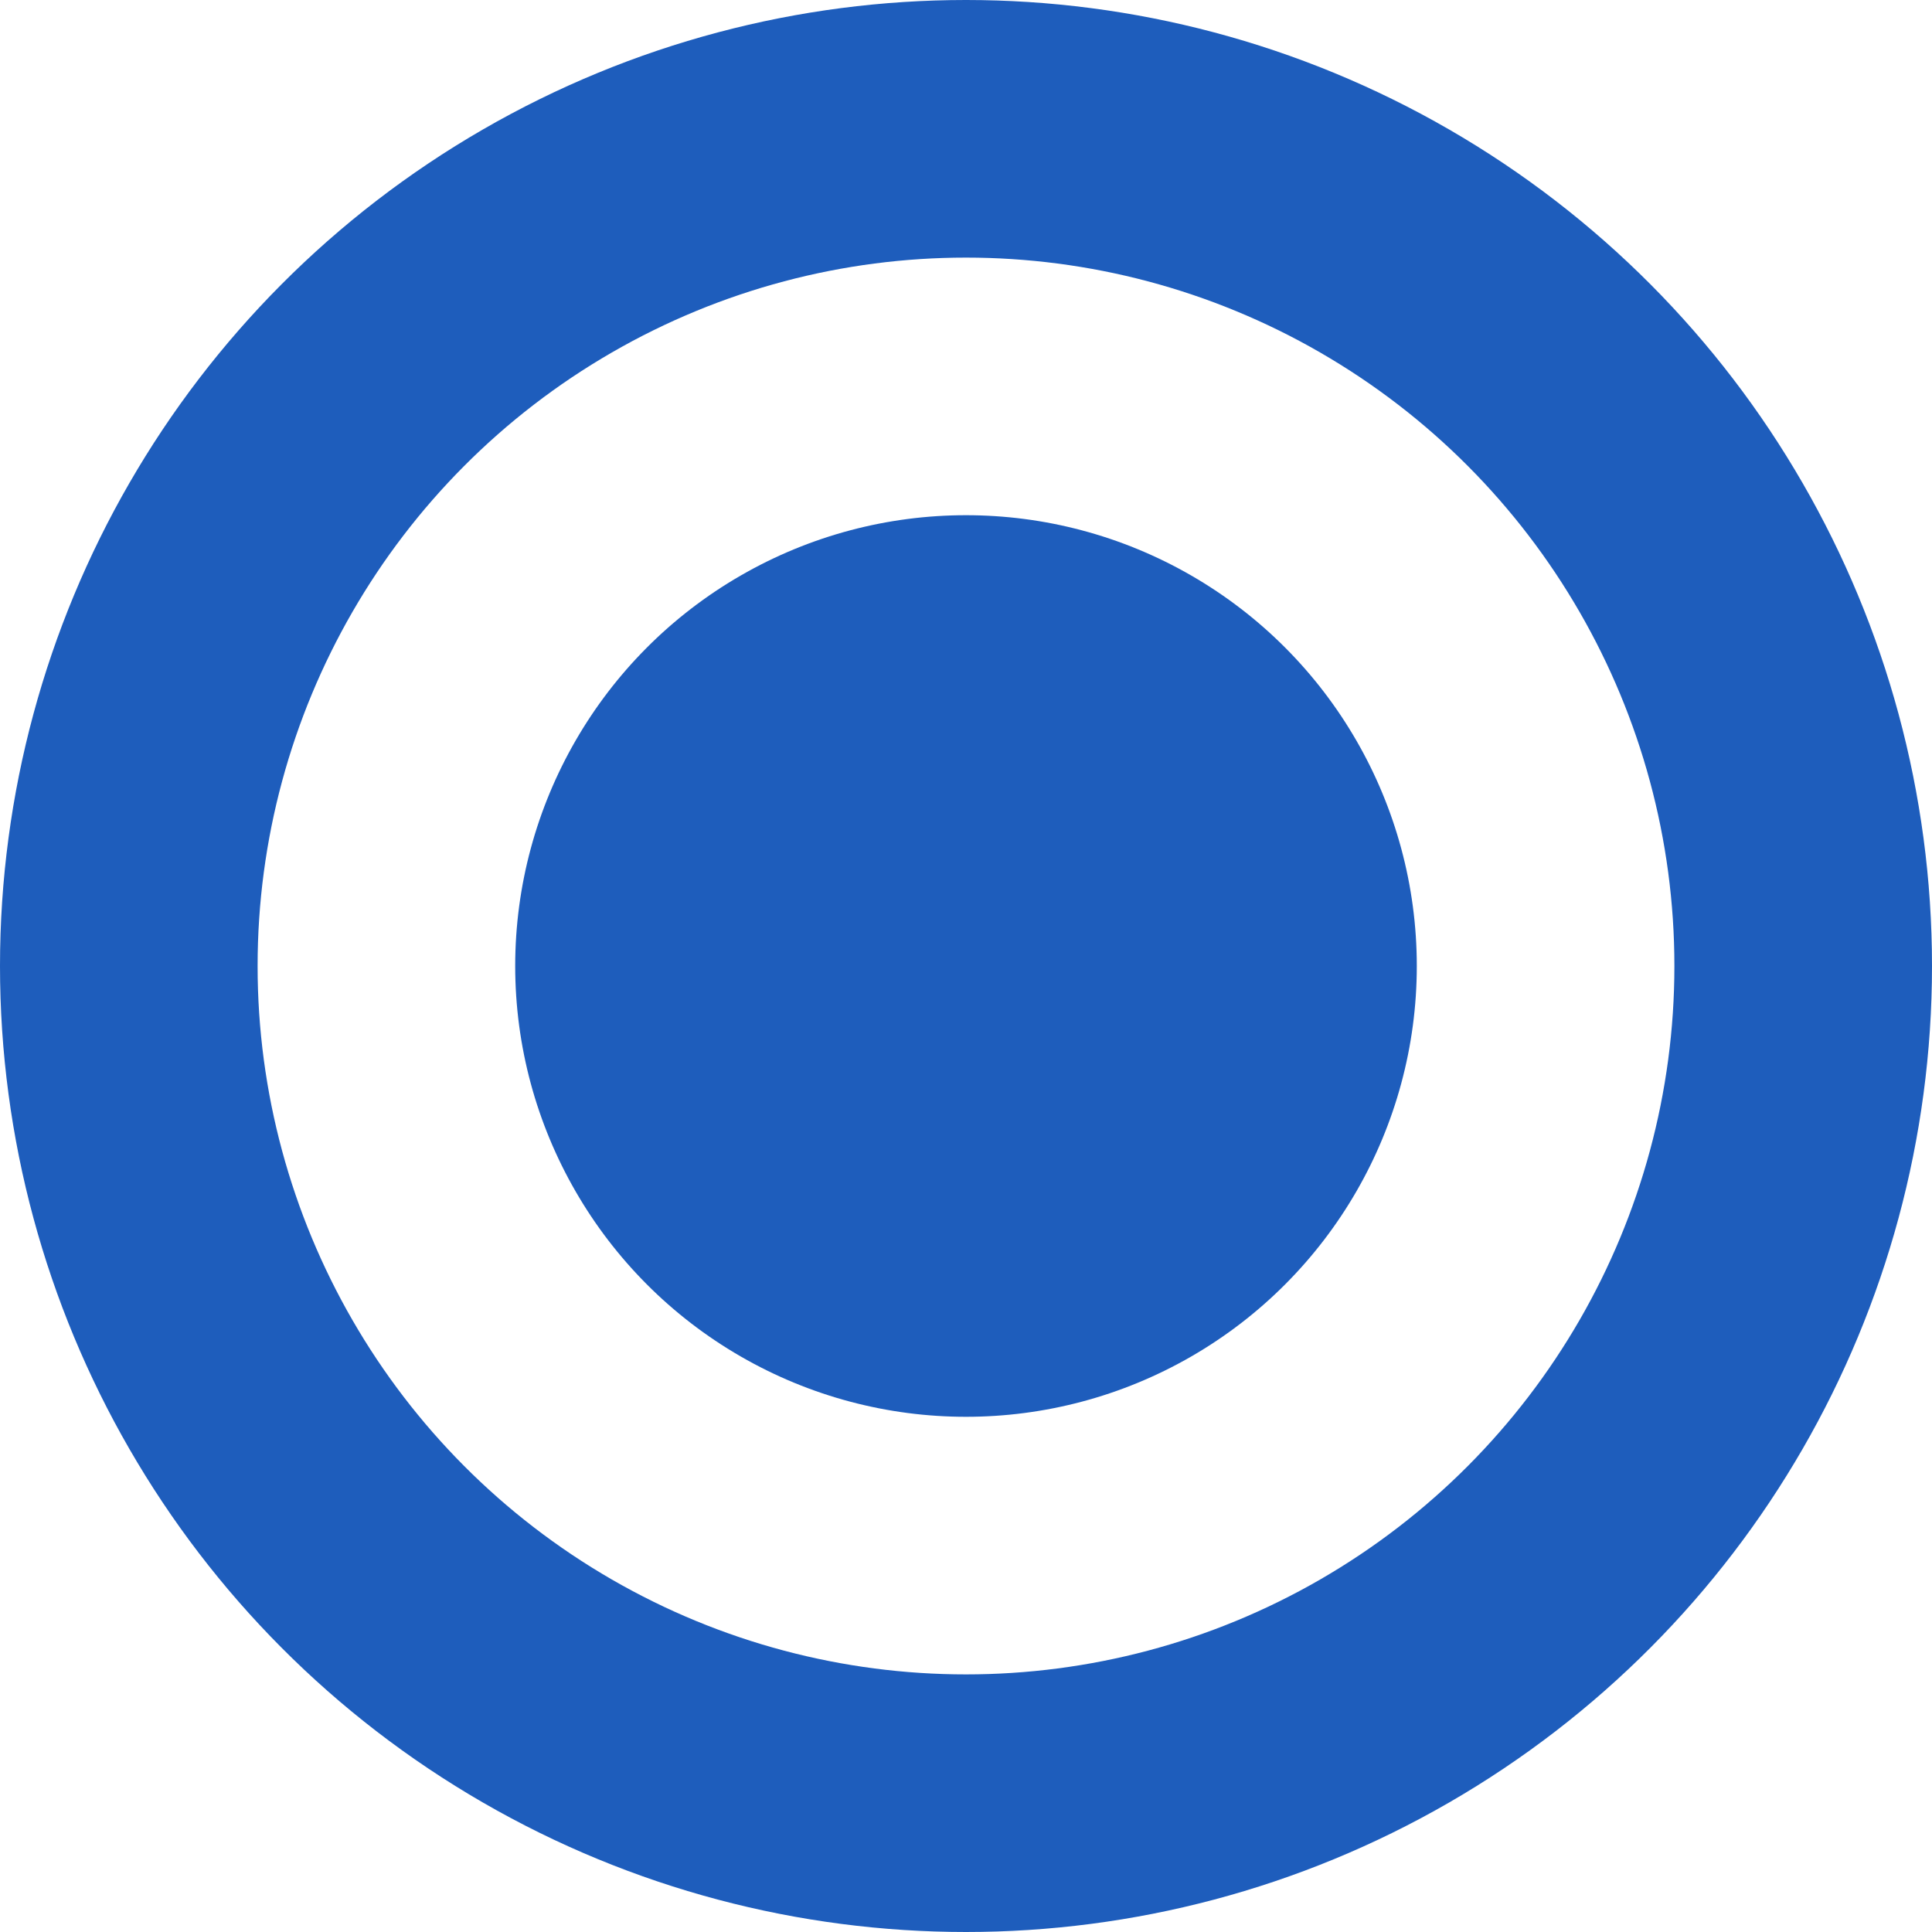
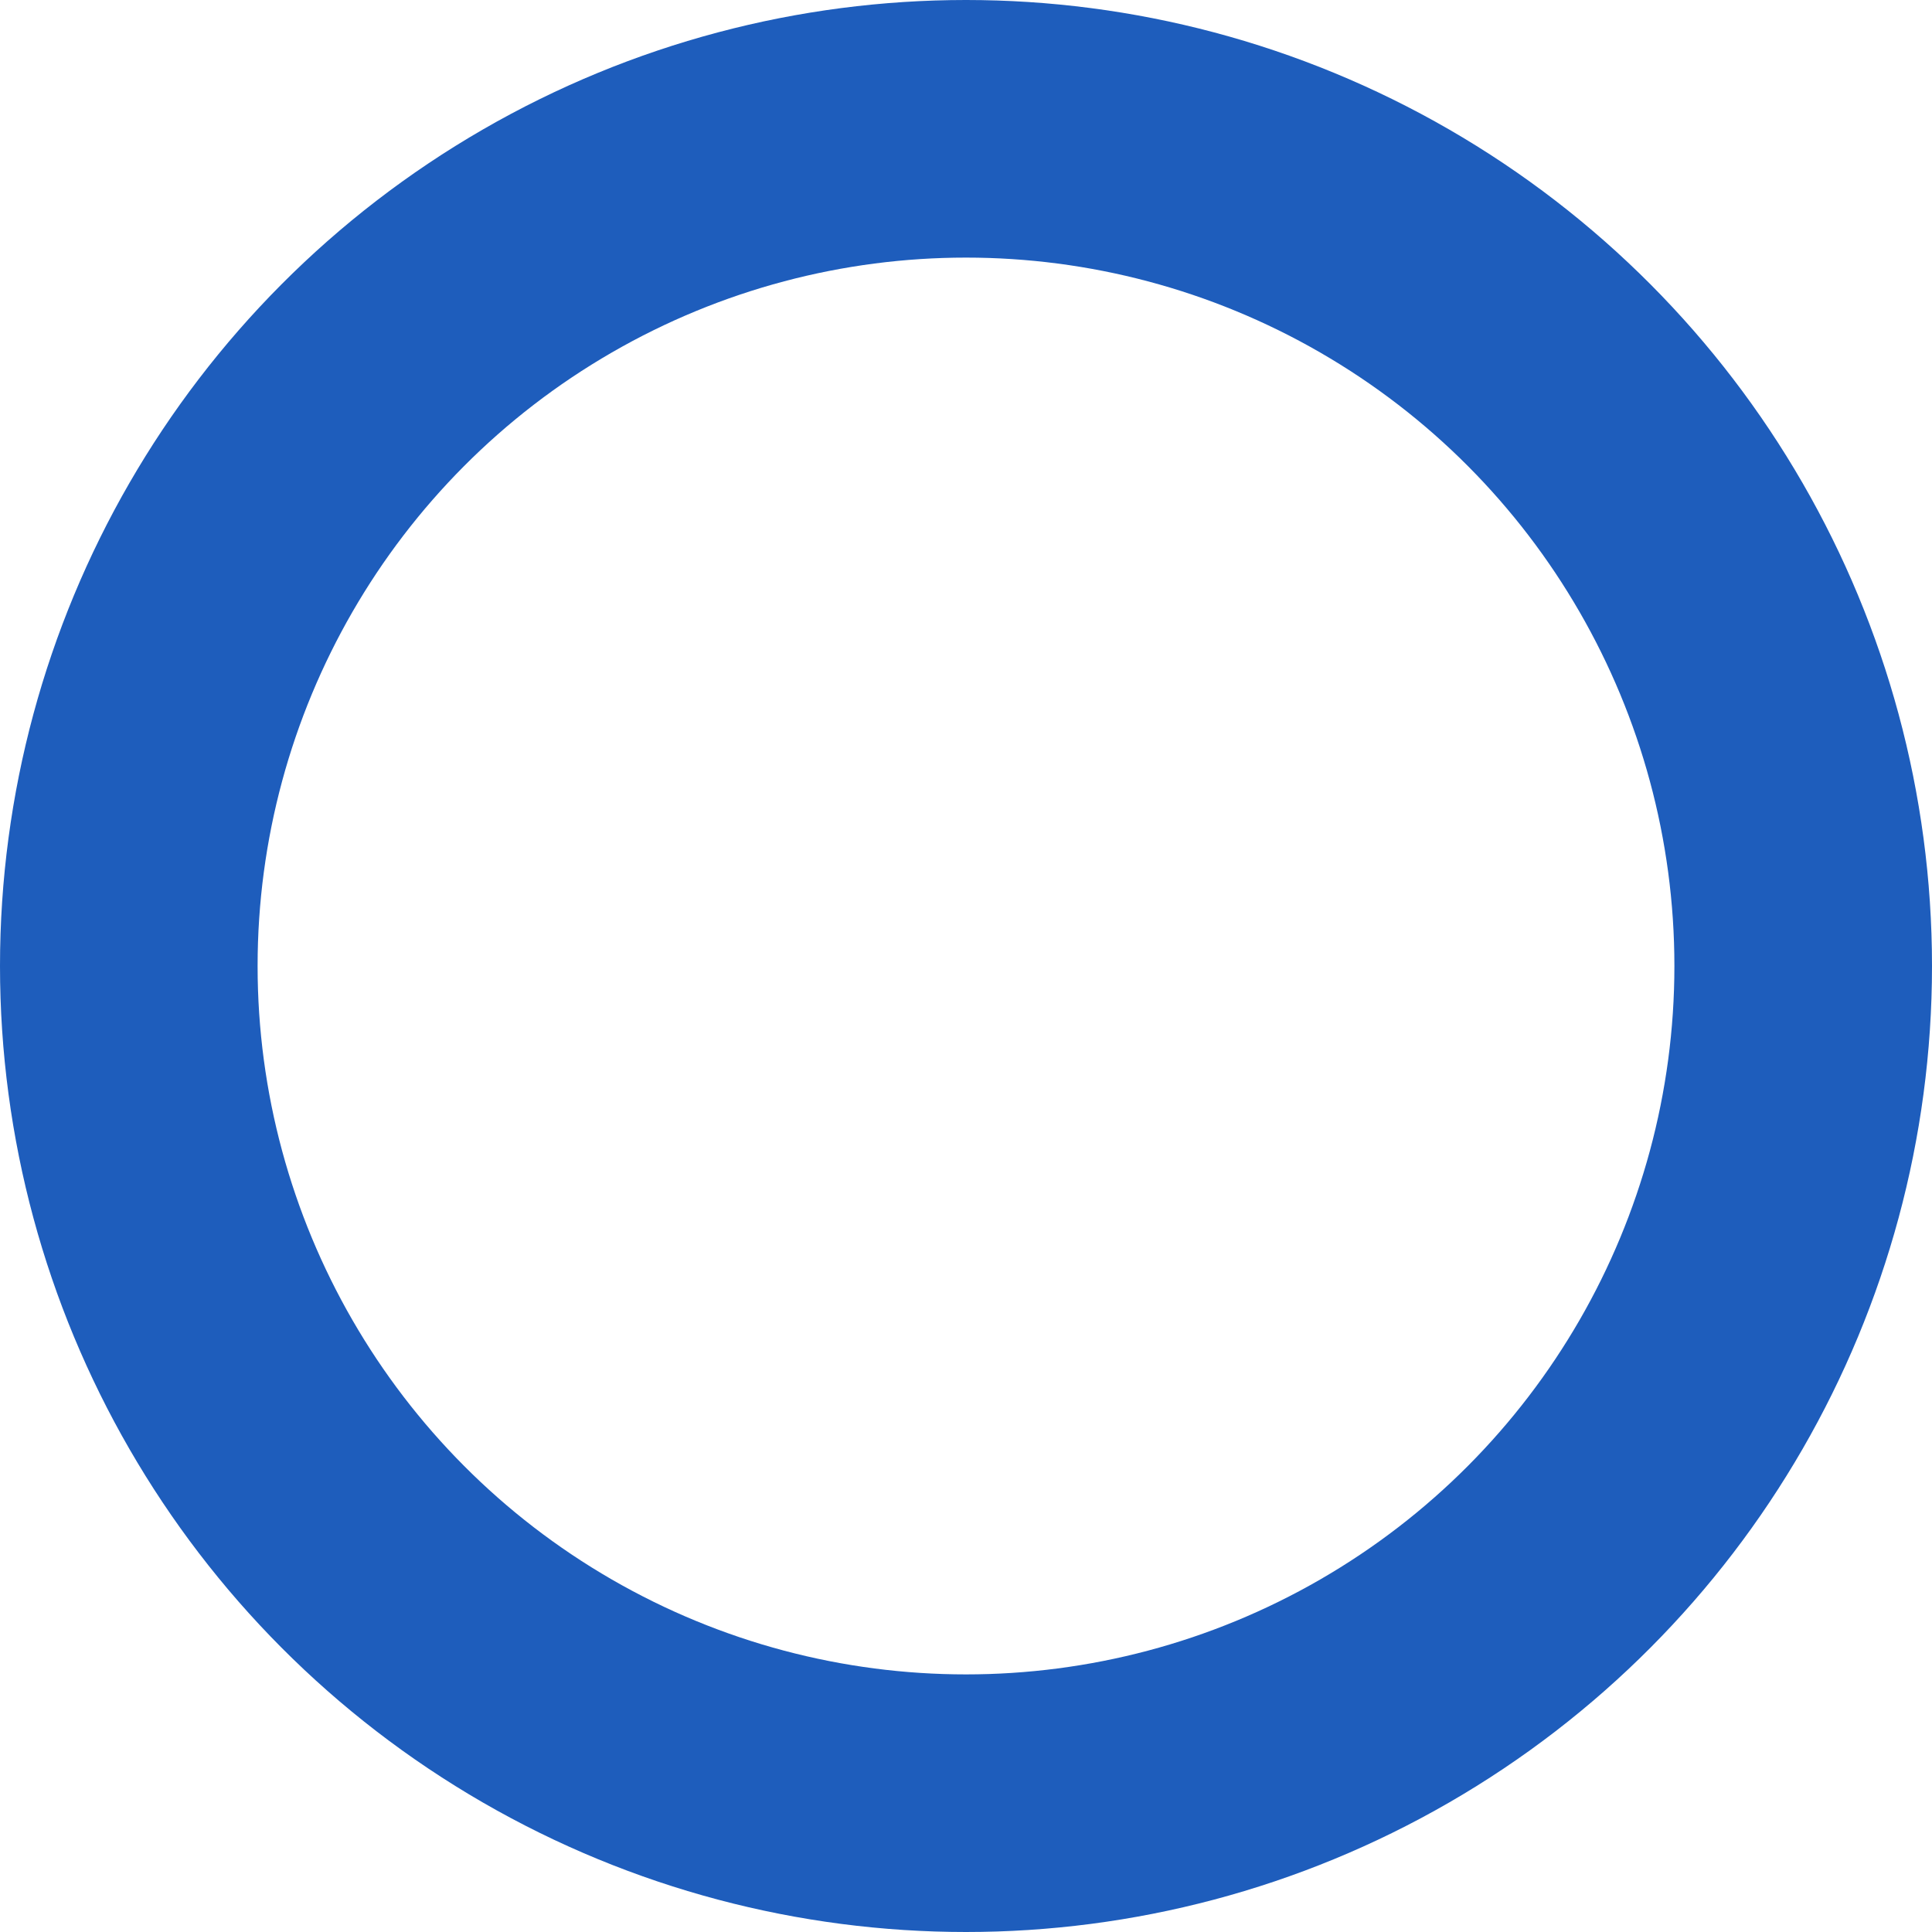
<svg xmlns="http://www.w3.org/2000/svg" width="15" height="15" viewBox="0 0 15 15" fill="none">
  <circle cx="7.5" cy="7.5" r="6.5" stroke="#1E5DBC" stroke-width="2" />
-   <circle cx="7.5" cy="7.5" r="3.5" fill="#1E5DBC" />
</svg>